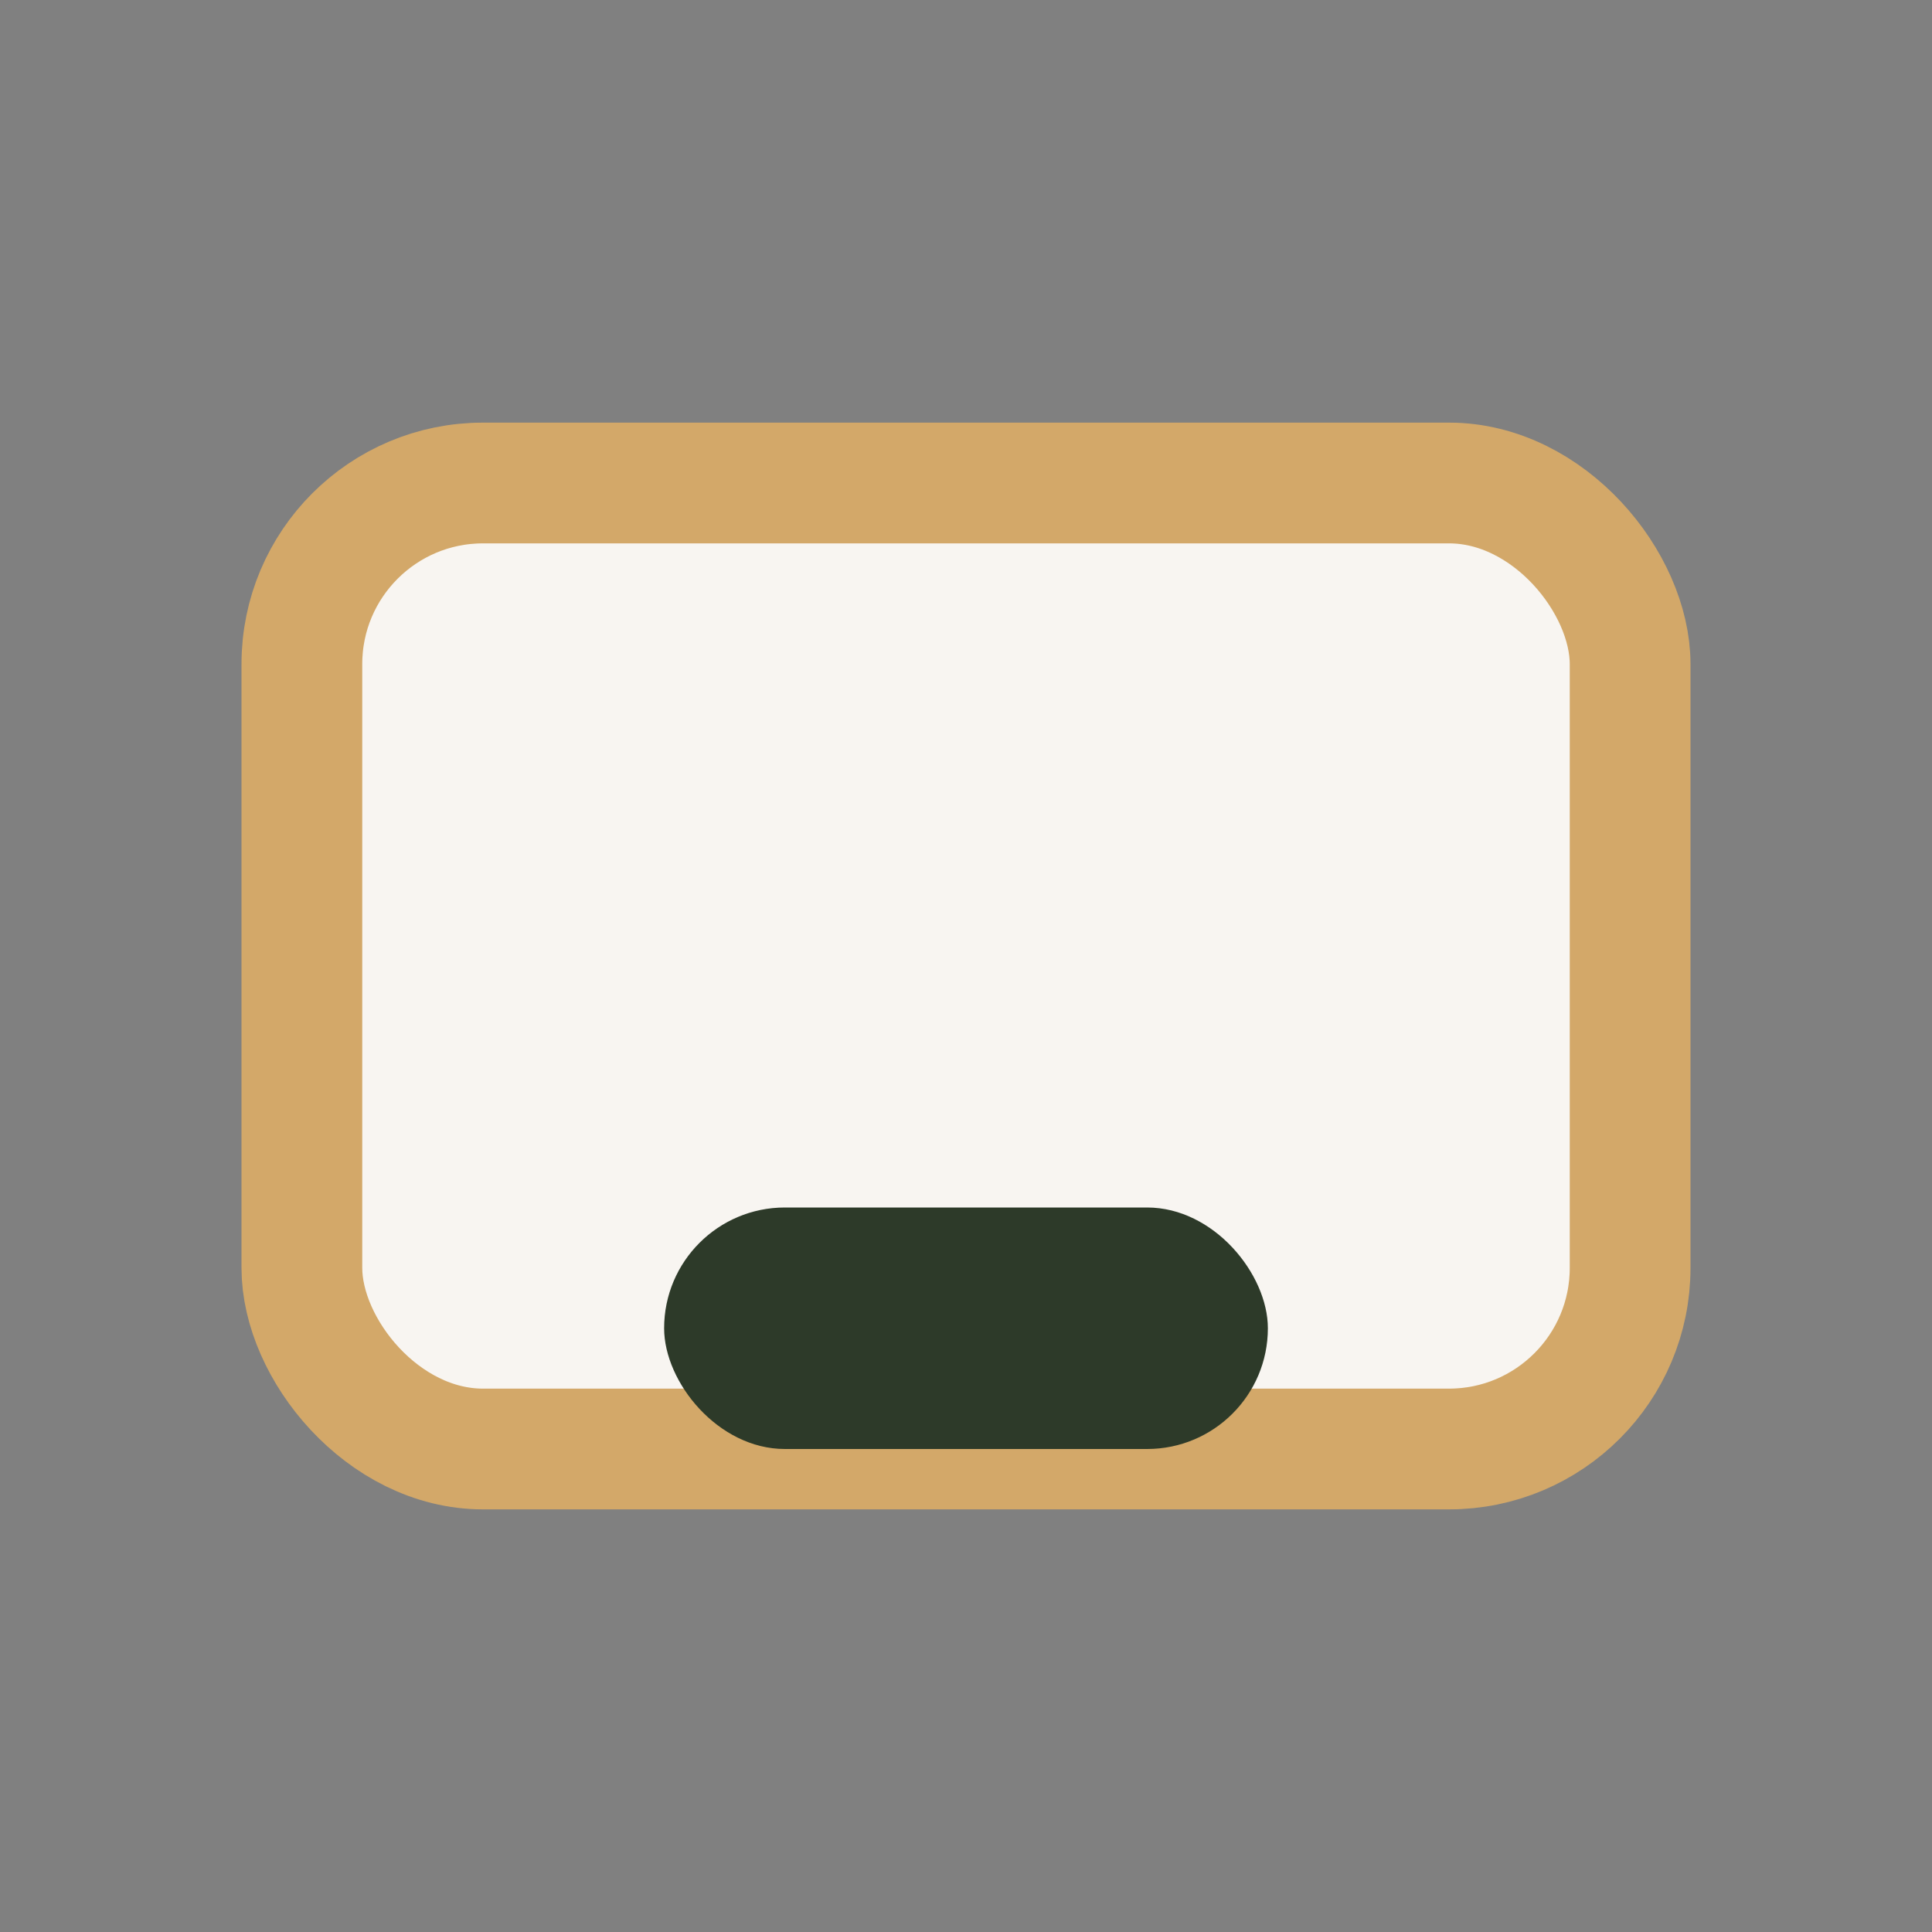
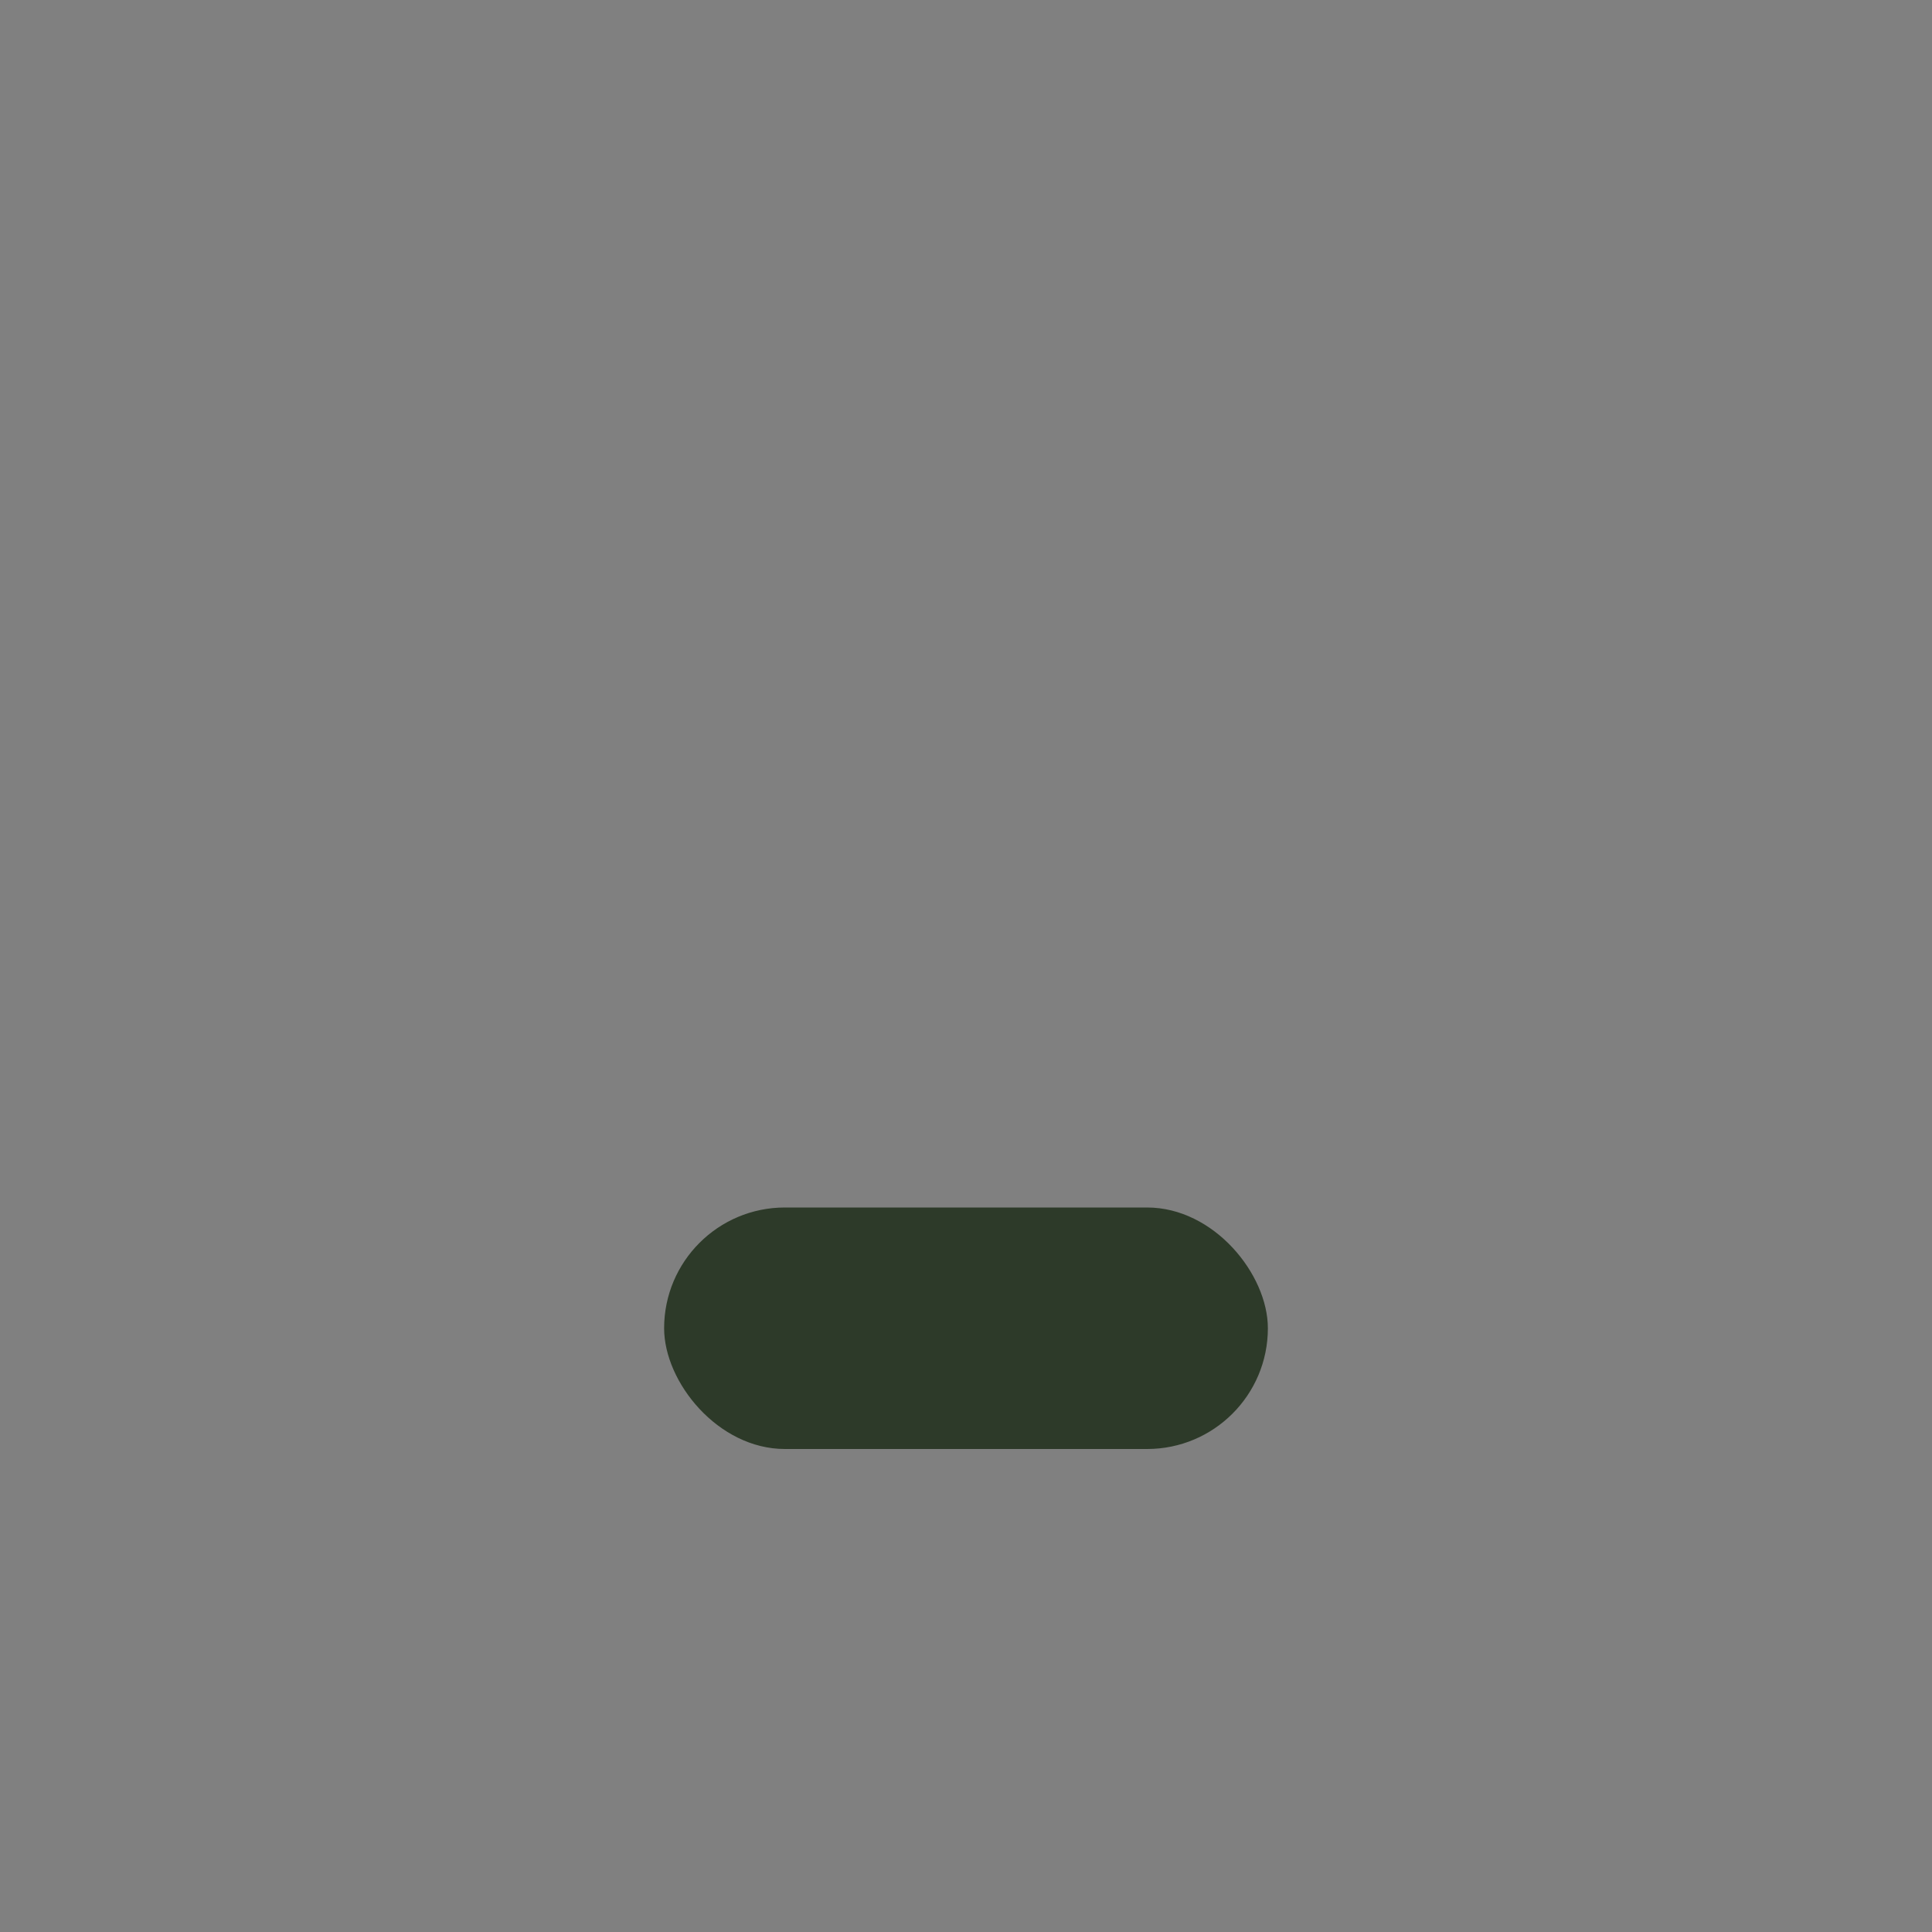
<svg xmlns="http://www.w3.org/2000/svg" width="32" height="32" viewBox="0 0 32 32">
  <rect x="0" y="0" width="32" height="32" fill="#808080" stroke="none" />
-   <rect x="5" y="8" width="22" height="16" rx="3" fill="#F8F5F1" stroke="#D3A869" stroke-width="2" />
  <rect x="11" y="20" width="10" height="4" rx="2" fill="#2D3A29" />
</svg>